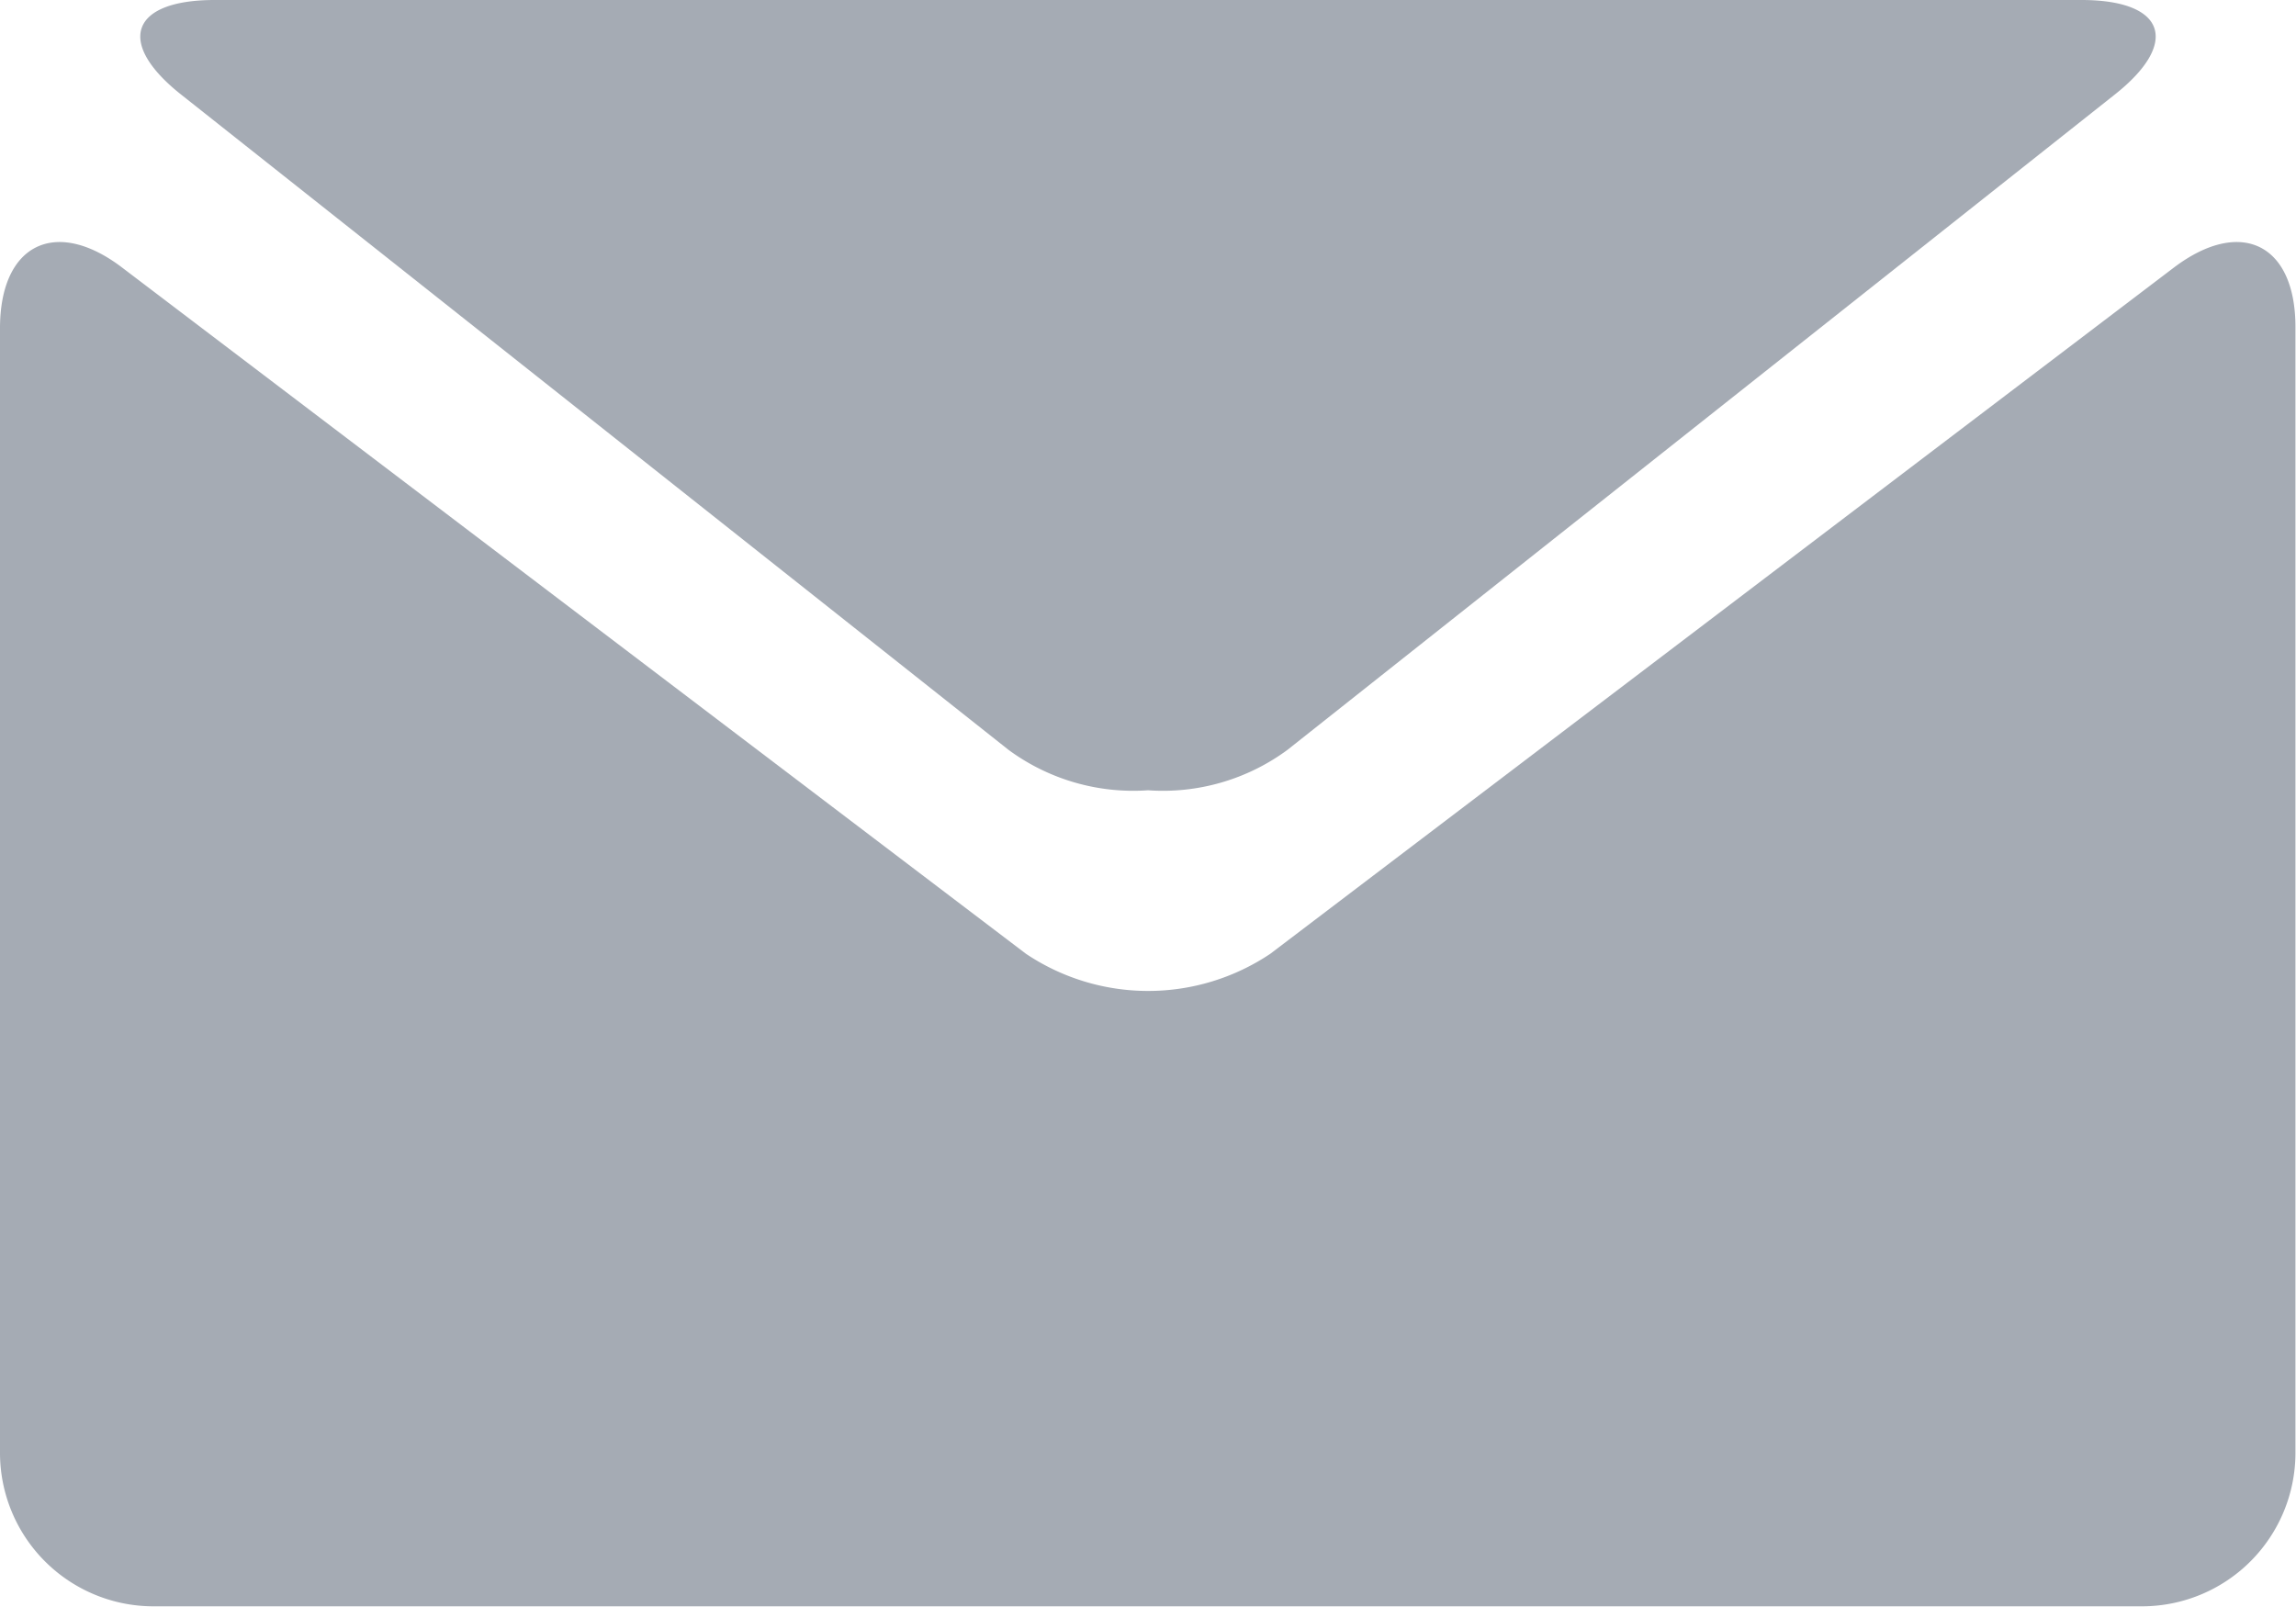
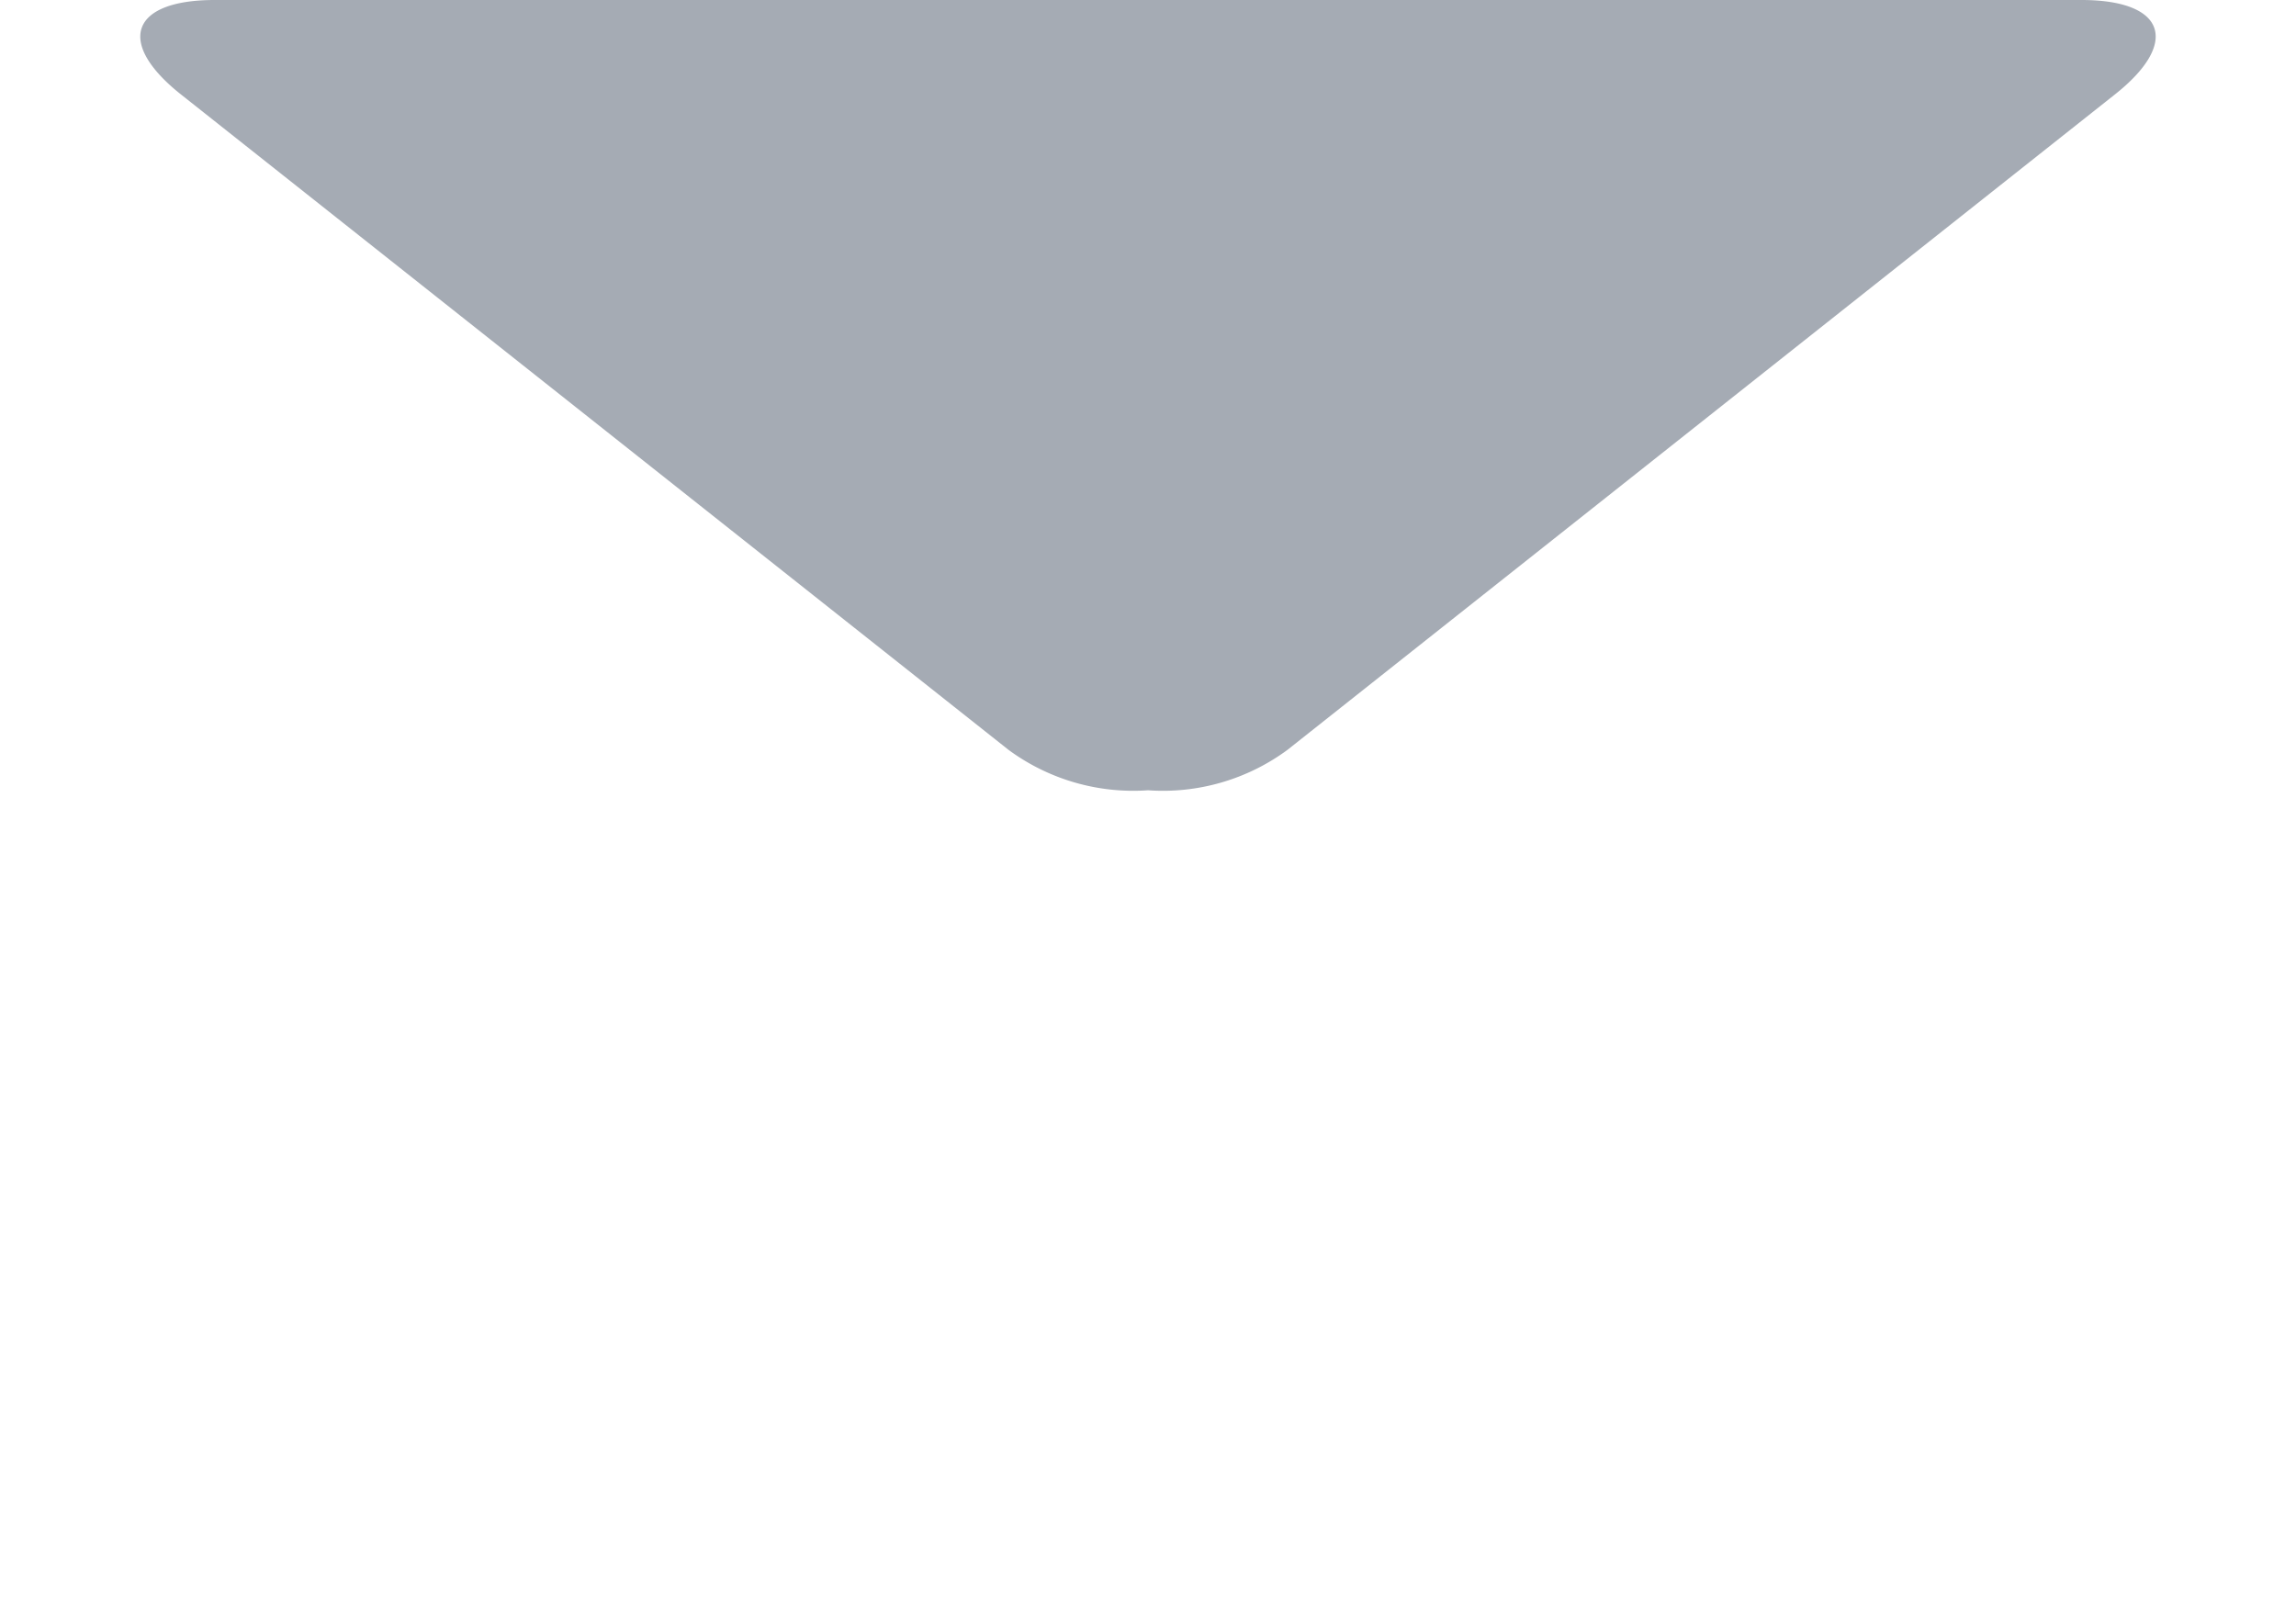
<svg xmlns="http://www.w3.org/2000/svg" viewBox="0 0 16.567 11.597">
  <defs>
    <style>.a{fill:#a5abb4;}</style>
  </defs>
  <g transform="translate(0 -4.179)">
    <g transform="translate(0 4.179)">
      <path class="a" d="M2,4.864,7.968,9.591a1.518,1.518,0,0,0,1.006.291,1.514,1.514,0,0,0,1.005-.291l5.967-4.727c.478-.376.37-.685-.237-.685H2.239C1.631,4.179,1.523,4.488,2,4.864Z" transform="translate(-0.69 -4.179)" />
-       <path class="a" d="M15.687,7.3,9.166,12.253a1.583,1.583,0,0,1-1.763,0L.88,7.3C.4,6.935,0,7.132,0,7.739v8.123a1.108,1.108,0,0,0,1.1,1.1H15.463a1.108,1.108,0,0,0,1.1-1.1V7.739C16.567,7.132,16.171,6.935,15.687,7.3Z" transform="translate(0 -5.37)" />
    </g>
  </g>
</svg>